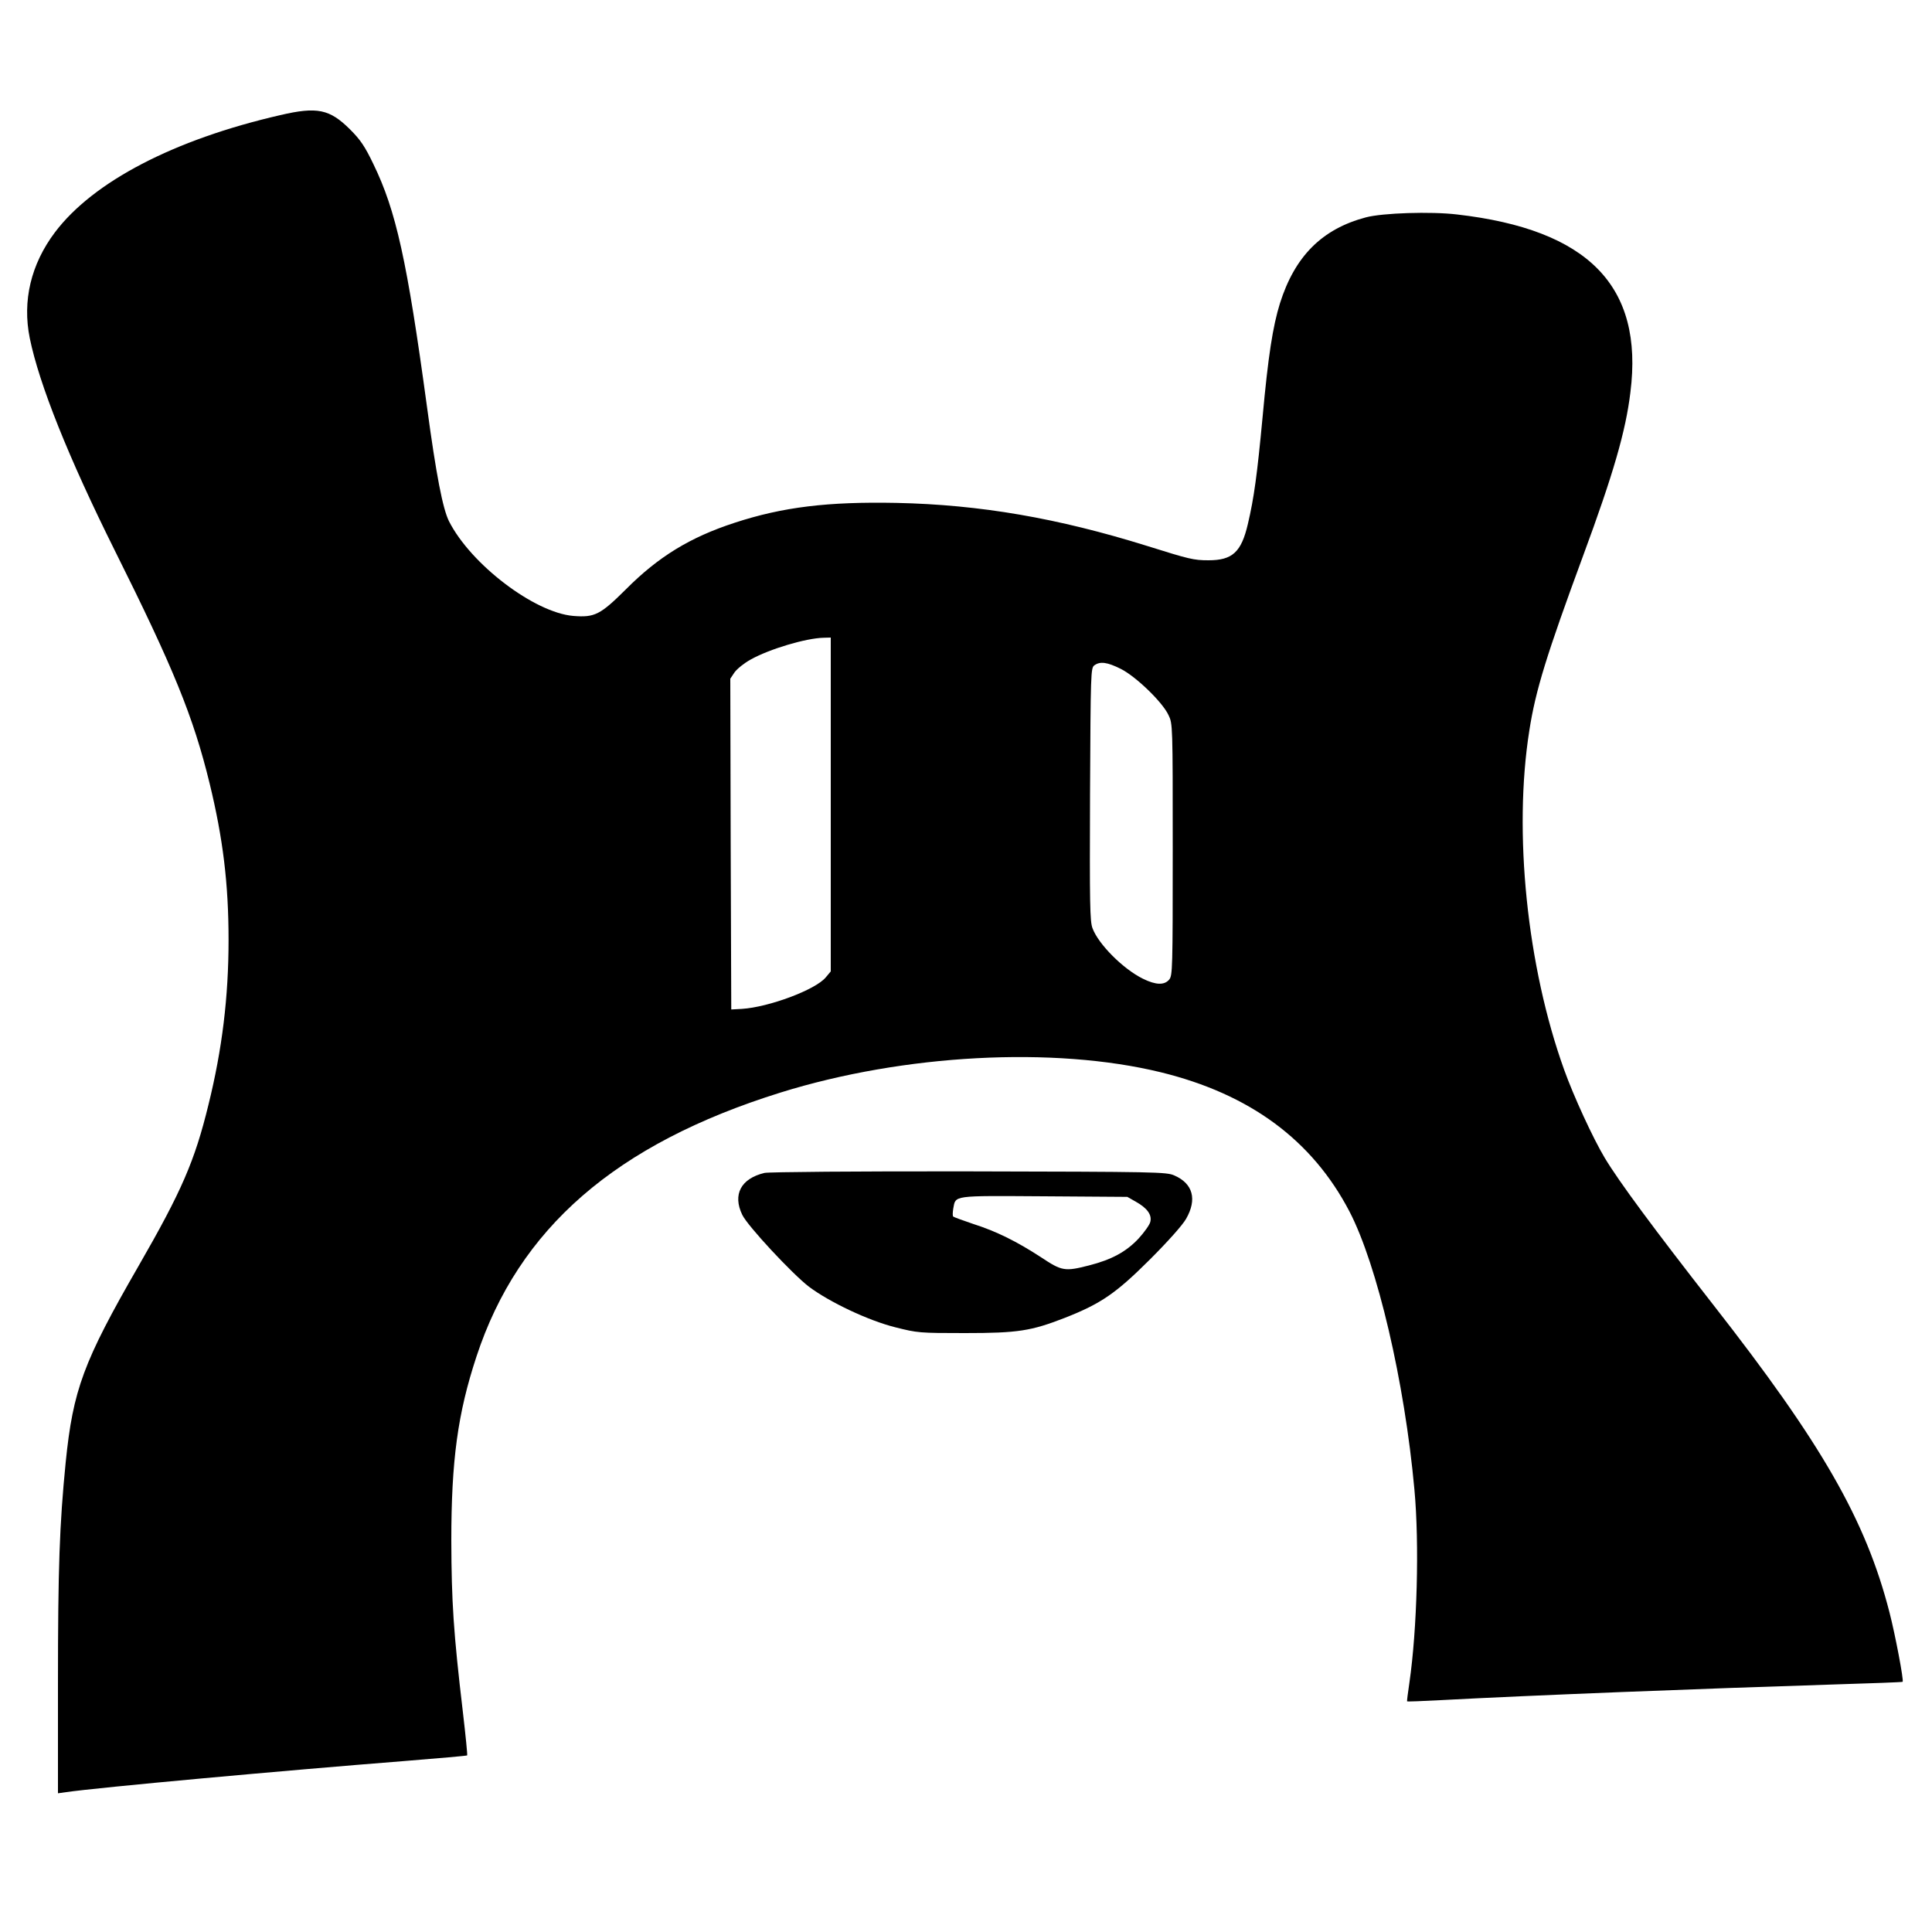
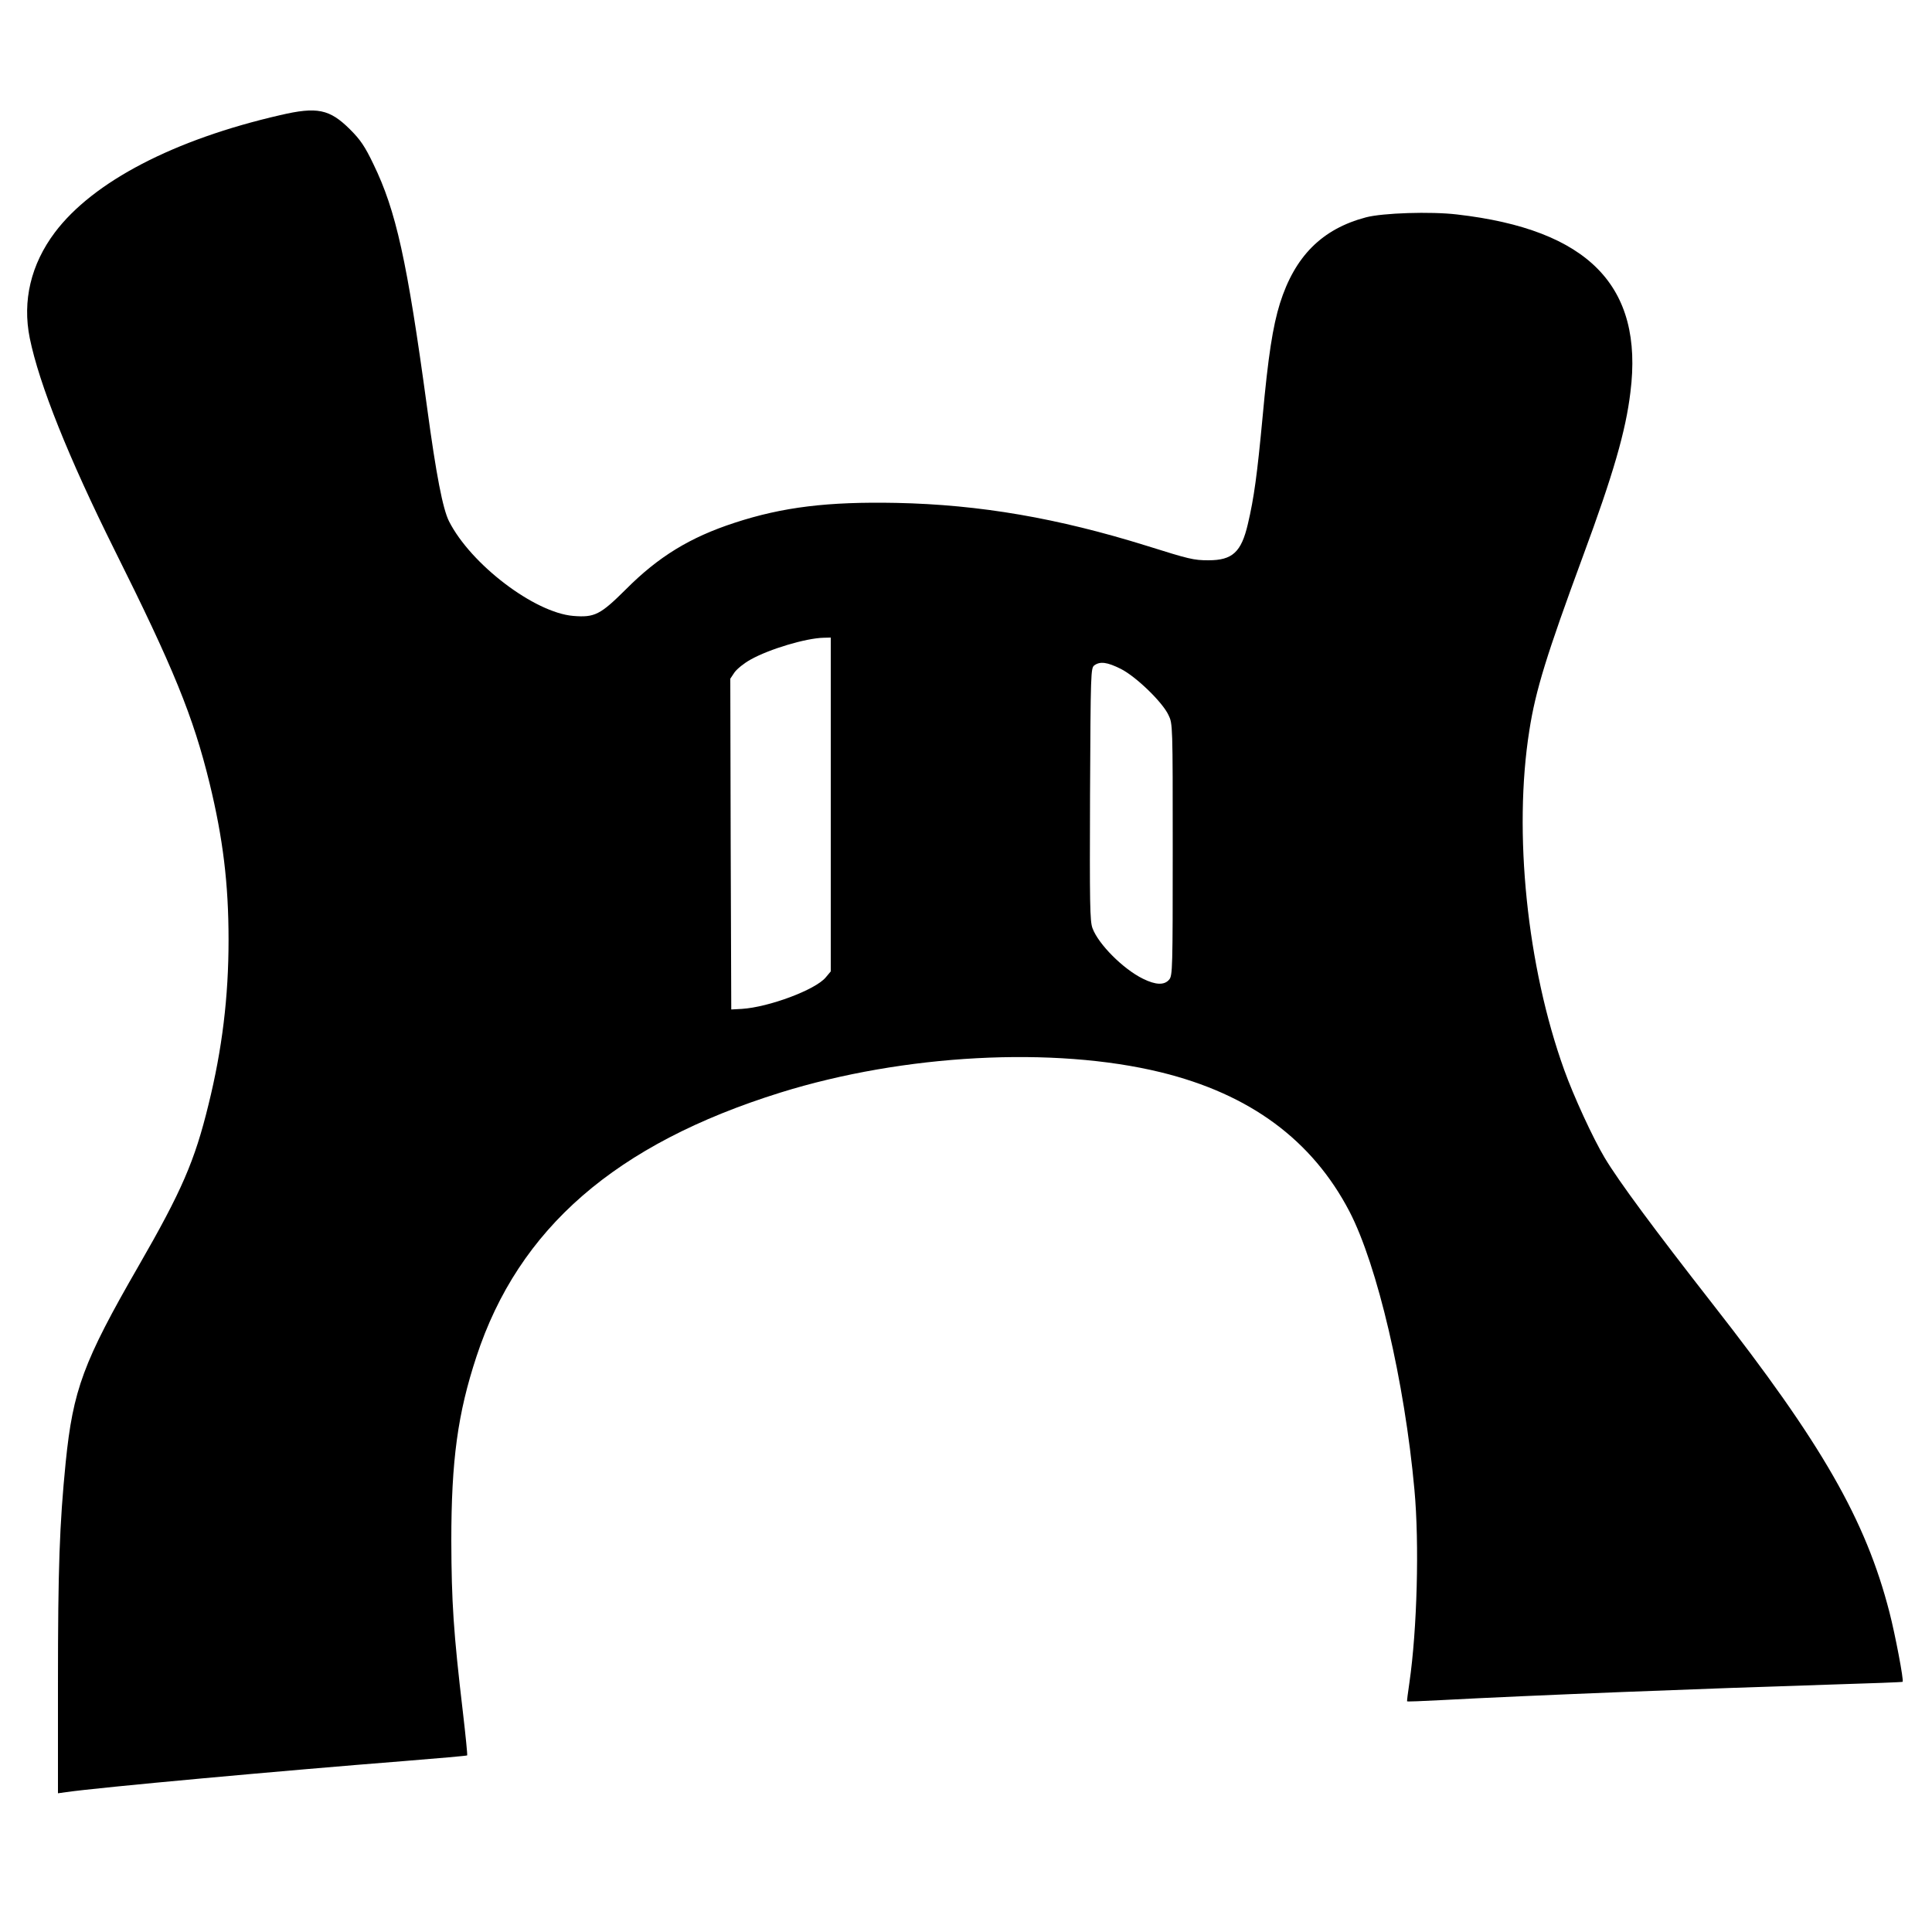
<svg xmlns="http://www.w3.org/2000/svg" version="1.0" width="1000pt" height="1000pt" viewBox="0 0 1000 1000" preserveAspectRatio="xMidYMid meet">
  <g transform="translate(0,1000) scale(0.1,-0.1)" fill="#000000" stroke="none">
    <path d="M1450 9404 c-549 -126 -968 -344 -1166 -607 -124 -165 -169 -354 -130 -547 49 -240 201 -619 439 -1097 304 -609 407 -860 492 -1208 69 -284 98 -518 98 -810 0 -295 -33 -566 -104 -853 -71 -291 -138 -446 -362 -835 -286 -496 -339 -641 -377 -1016 -32 -322 -40 -547 -40 -1145 l0 -568 43 6 c165 24 1117 111 1751 161 176 14 321 27 324 29 2 3 -8 103 -22 223 -49 414 -59 573 -60 888 0 416 33 659 130 953 218 664 721 1101 1574 1367 639 199 1415 240 1968 105 462 -113 784 -351 977 -721 144 -278 285 -879 336 -1439 26 -281 14 -724 -26 -1000 -8 -52 -13 -95 -12 -96 1 -2 79 1 172 6 465 25 1361 60 2030 81 198 6 361 12 363 14 7 6 -39 247 -68 359 -123 479 -350 874 -915 1596 -303 388 -486 635 -559 757 -61 102 -161 319 -210 456 -192 533 -264 1230 -180 1757 32 207 90 393 278 903 156 422 221 646 245 847 69 549 -217 842 -898 920 -135 16 -384 8 -471 -15 -227 -60 -368 -201 -445 -445 -37 -119 -61 -272 -90 -590 -28 -297 -44 -416 -76 -552 -34 -146 -80 -188 -204 -188 -77 0 -100 6 -320 75 -459 143 -862 213 -1295 222 -354 7 -588 -21 -838 -103 -230 -75 -394 -175 -563 -345 -132 -131 -161 -146 -272 -137 -201 17 -530 267 -643 490 -32 64 -66 237 -114 593 -103 757 -160 1014 -277 1255 -45 94 -68 127 -122 181 -105 104 -169 118 -361 73z m2850 -3568 l0 -864 -26 -31 c-53 -64 -294 -154 -434 -163 l-55 -3 -3 856 -2 856 22 33 c13 18 50 48 83 66 98 55 287 111 378 113 l37 1 0 -864z m1501 702 c78 -39 216 -172 247 -239 22 -45 22 -49 22 -696 0 -617 -1 -652 -18 -673 -25 -30 -69 -29 -136 4 -102 50 -230 178 -261 261 -14 35 -15 128 -13 693 3 634 4 654 22 668 30 22 67 17 137 -18z" />
-     <path d="M3957 3929 c-122 -29 -166 -112 -115 -217 27 -57 258 -305 345 -372 107 -80 307 -175 447 -210 115 -29 124 -30 360 -30 276 0 343 11 518 79 188 74 264 127 439 301 94 94 169 178 188 211 58 101 36 183 -61 225 -41 18 -92 19 -1063 21 -578 1 -1036 -3 -1058 -8z m1922 -149 c59 -33 84 -68 75 -104 -3 -15 -31 -54 -61 -87 -64 -68 -139 -109 -257 -139 -125 -32 -140 -29 -247 42 -124 81 -232 135 -352 173 -53 18 -100 35 -103 38 -4 3 -3 22 0 41 13 70 -9 67 470 64 l431 -3 44 -25z" />
  </g>
</svg>